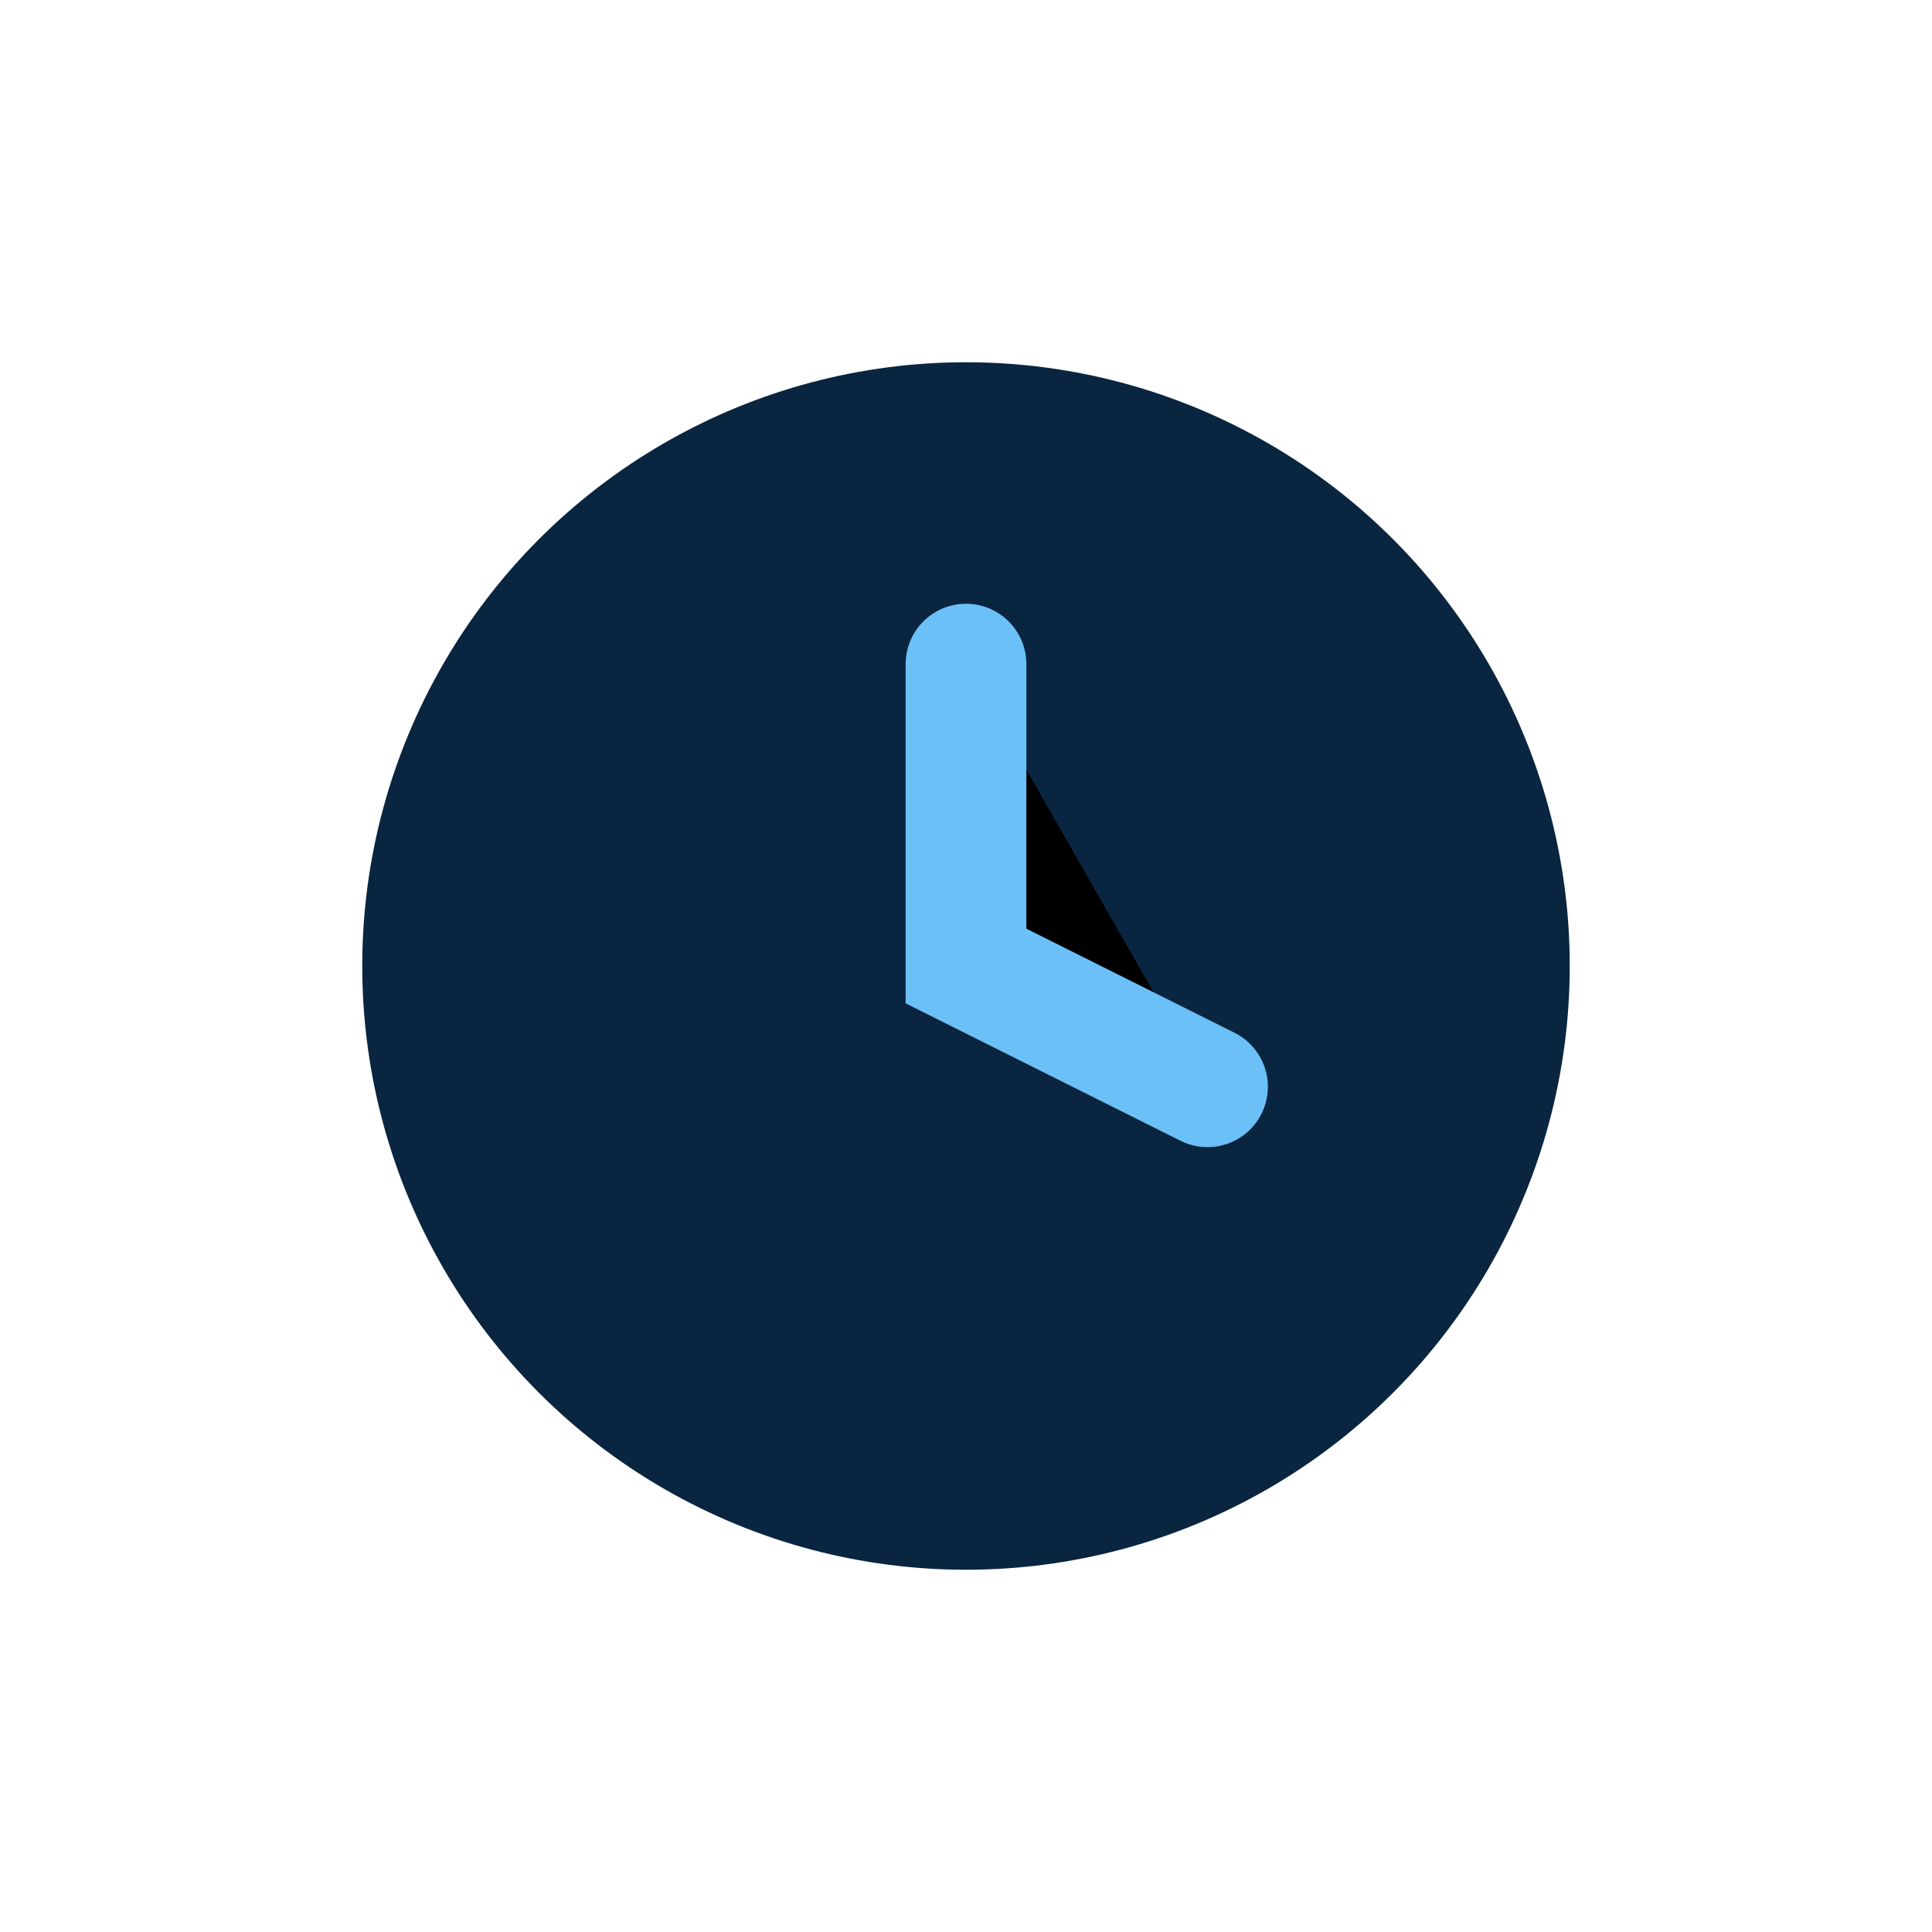
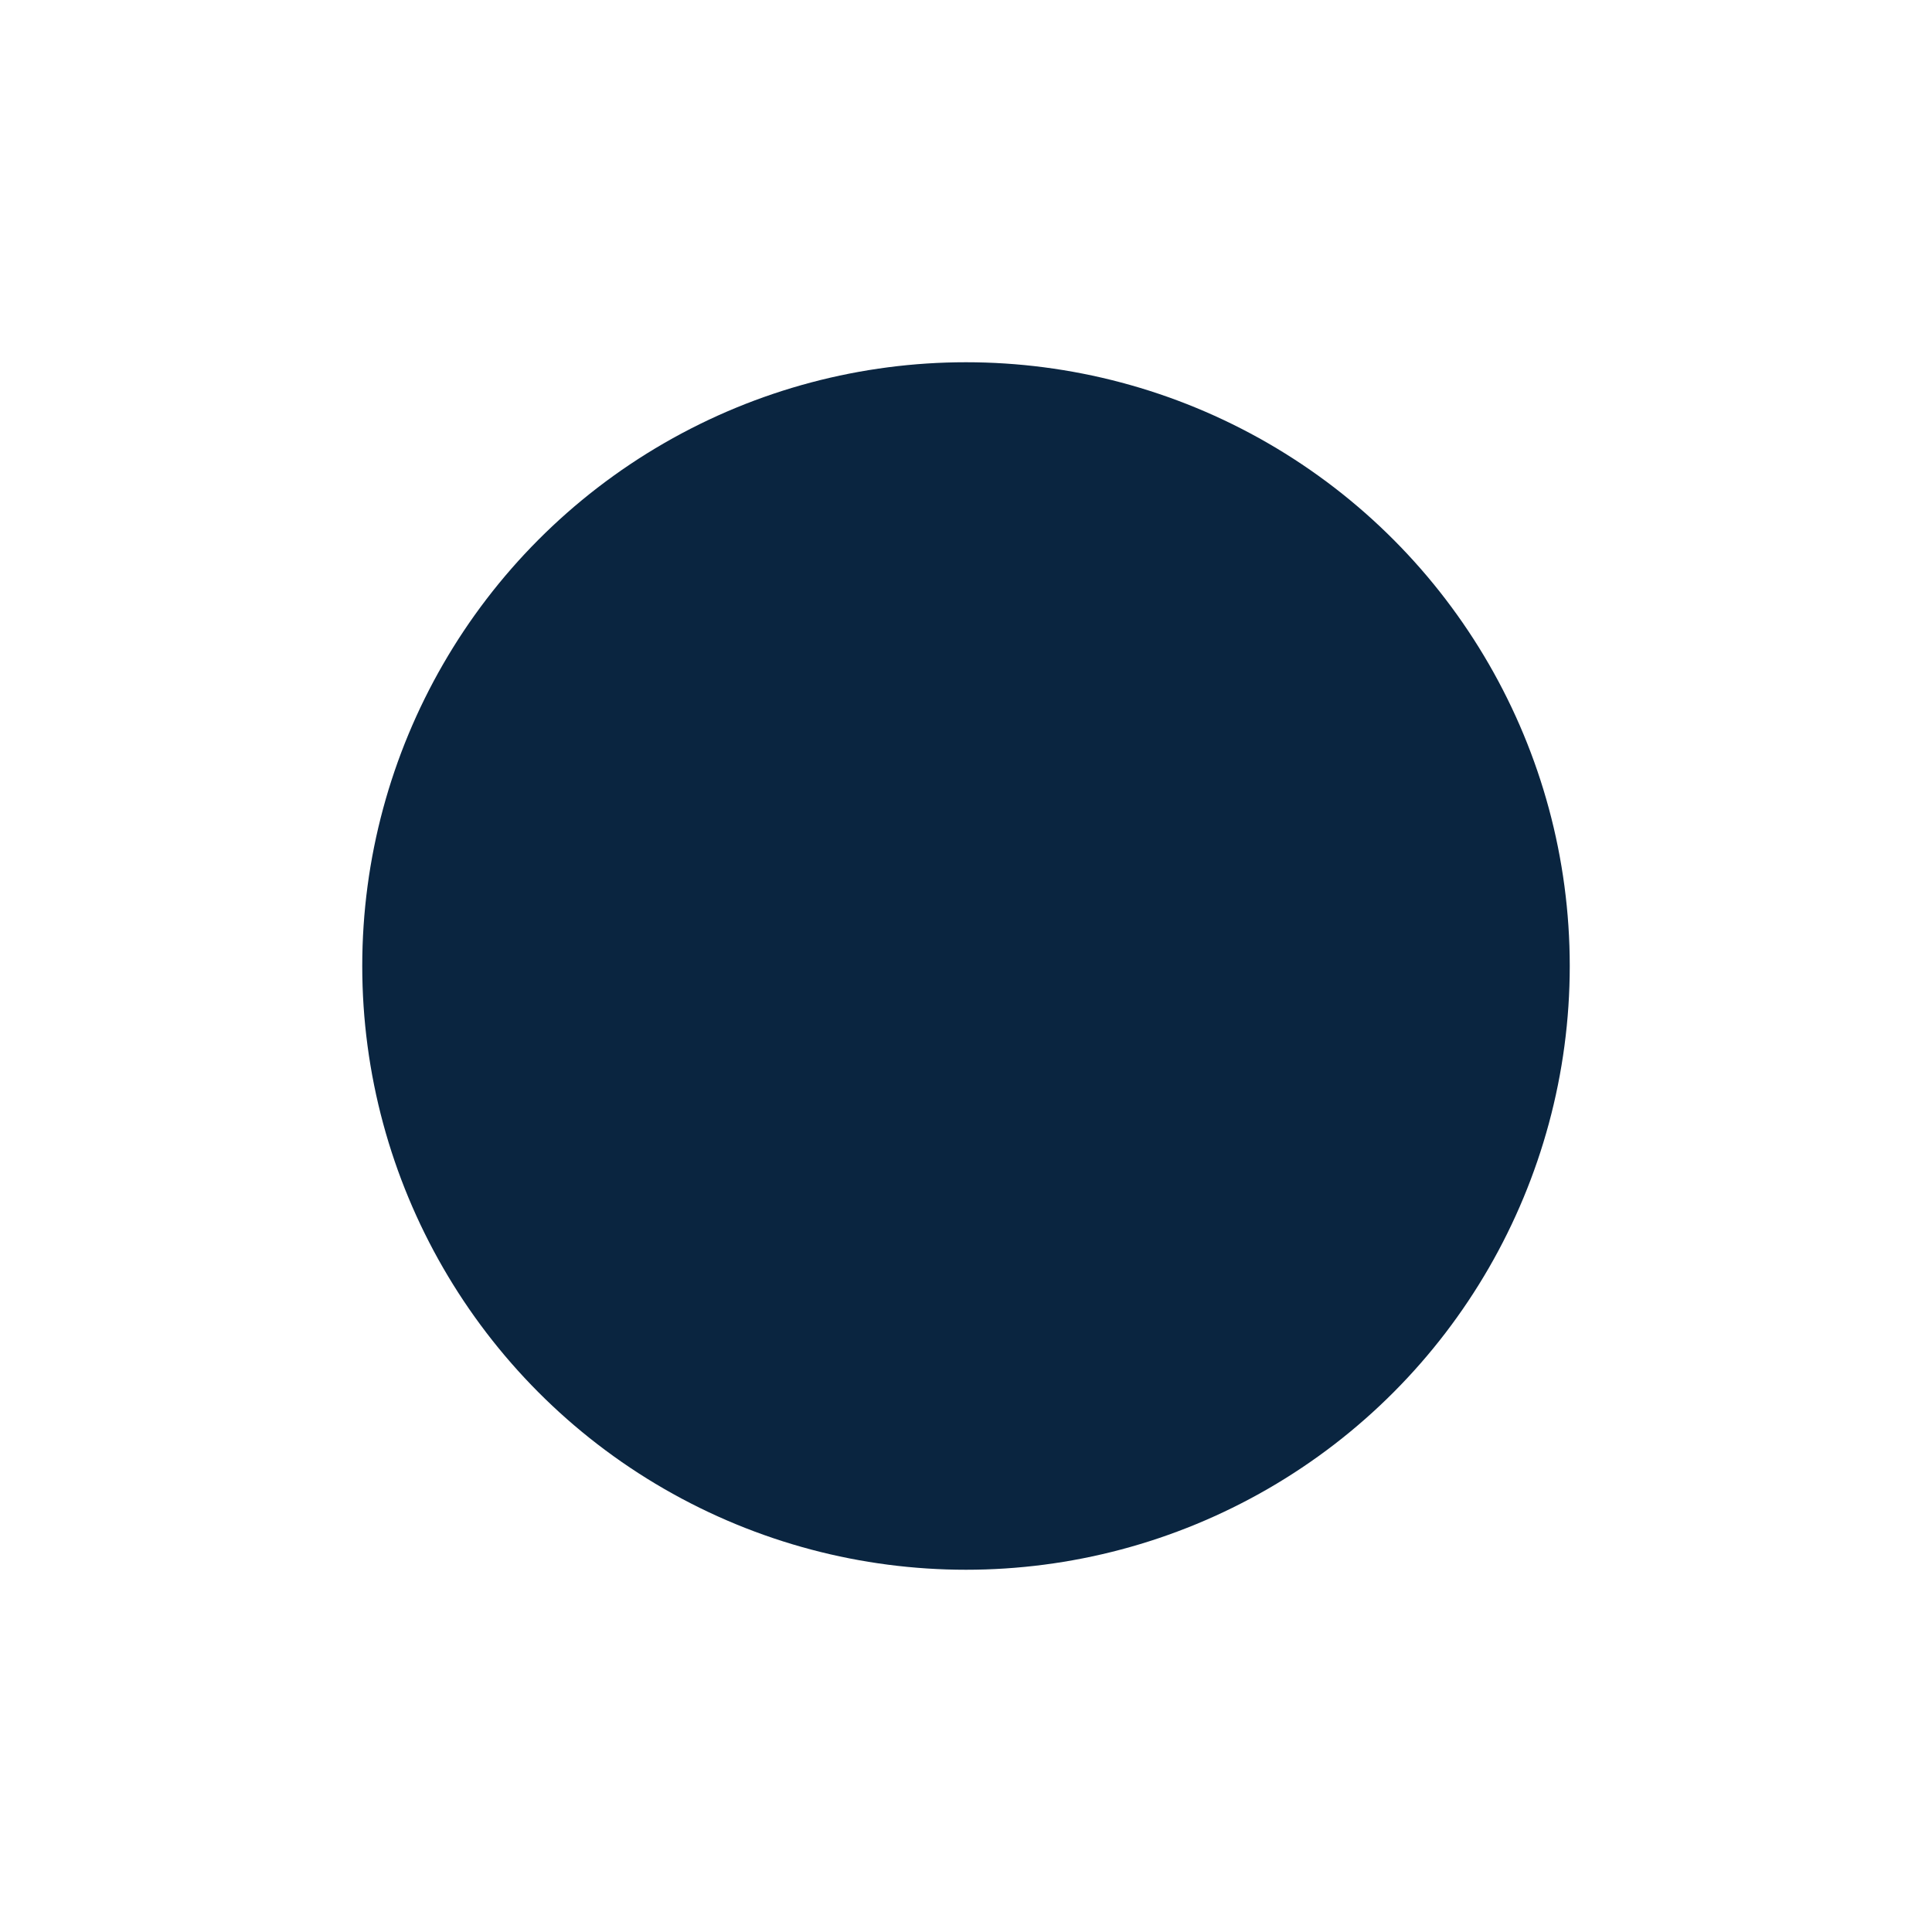
<svg xmlns="http://www.w3.org/2000/svg" width="32" height="32" viewBox="0 0 32 32">
  <circle cx="16" cy="16" r="10" fill="#0A2540" />
-   <path d="M16 11v5l4 2" stroke="#6BC1F7" stroke-width="2" stroke-linecap="round" />
</svg>